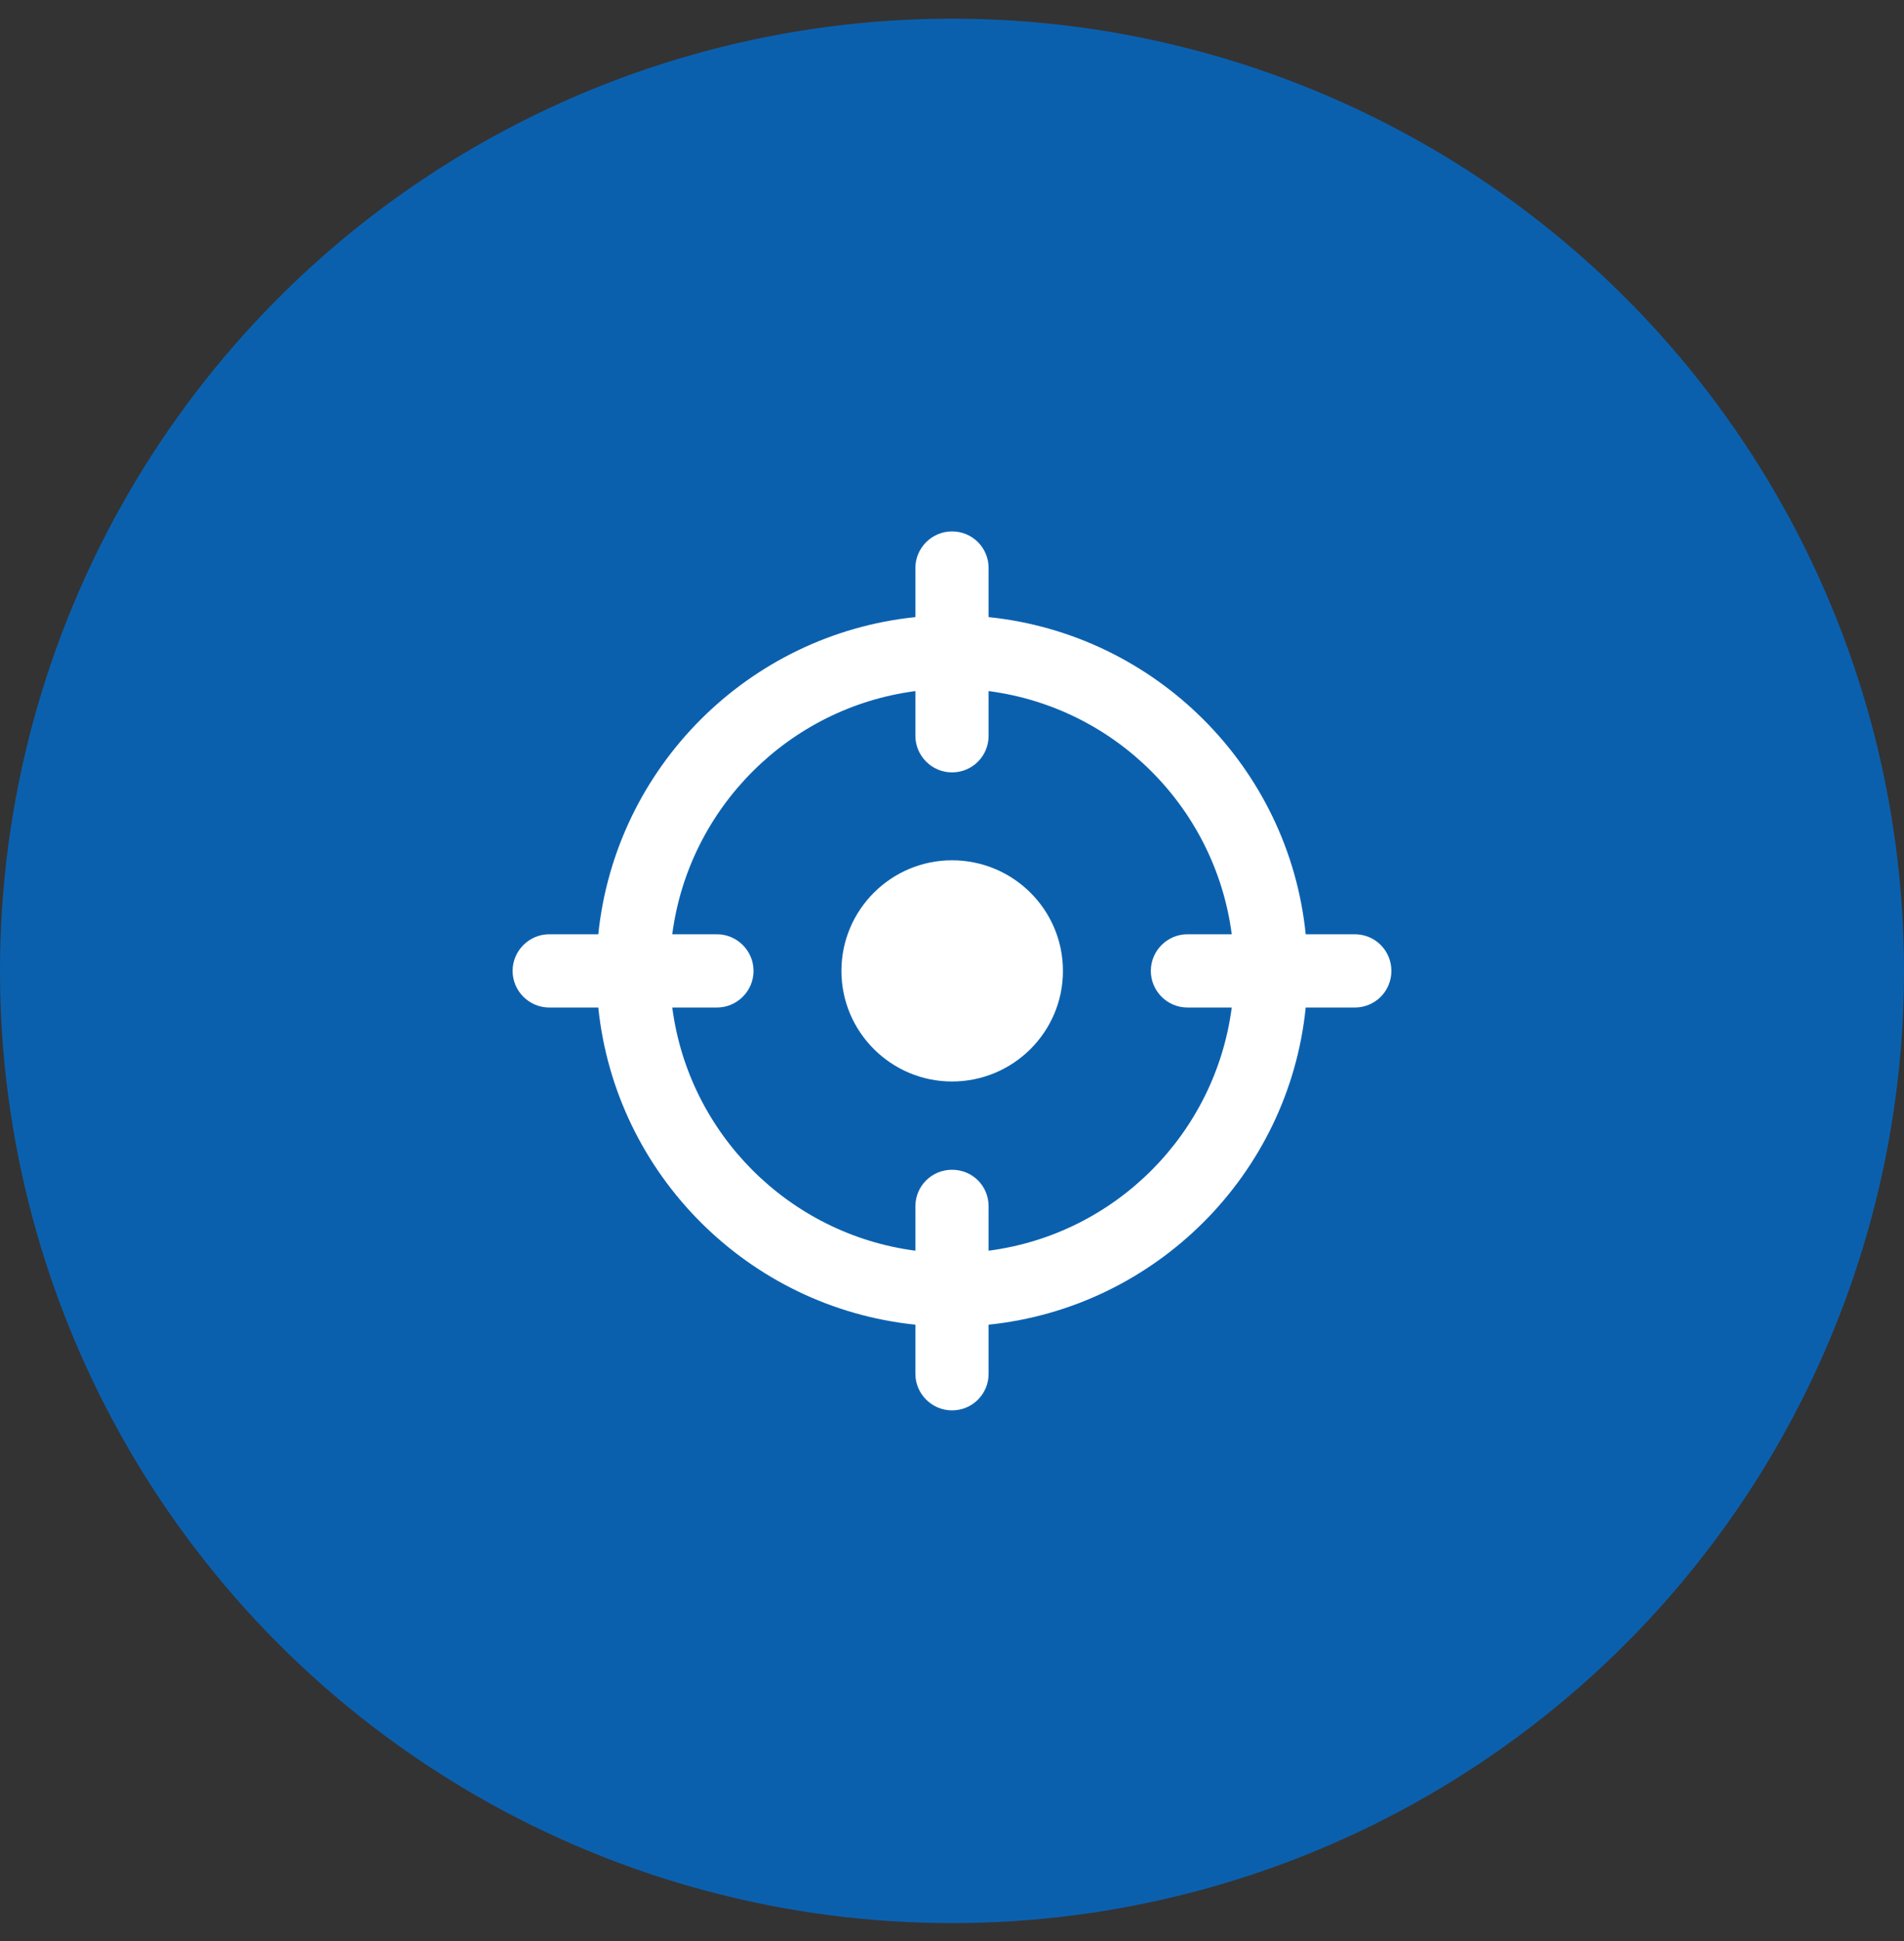
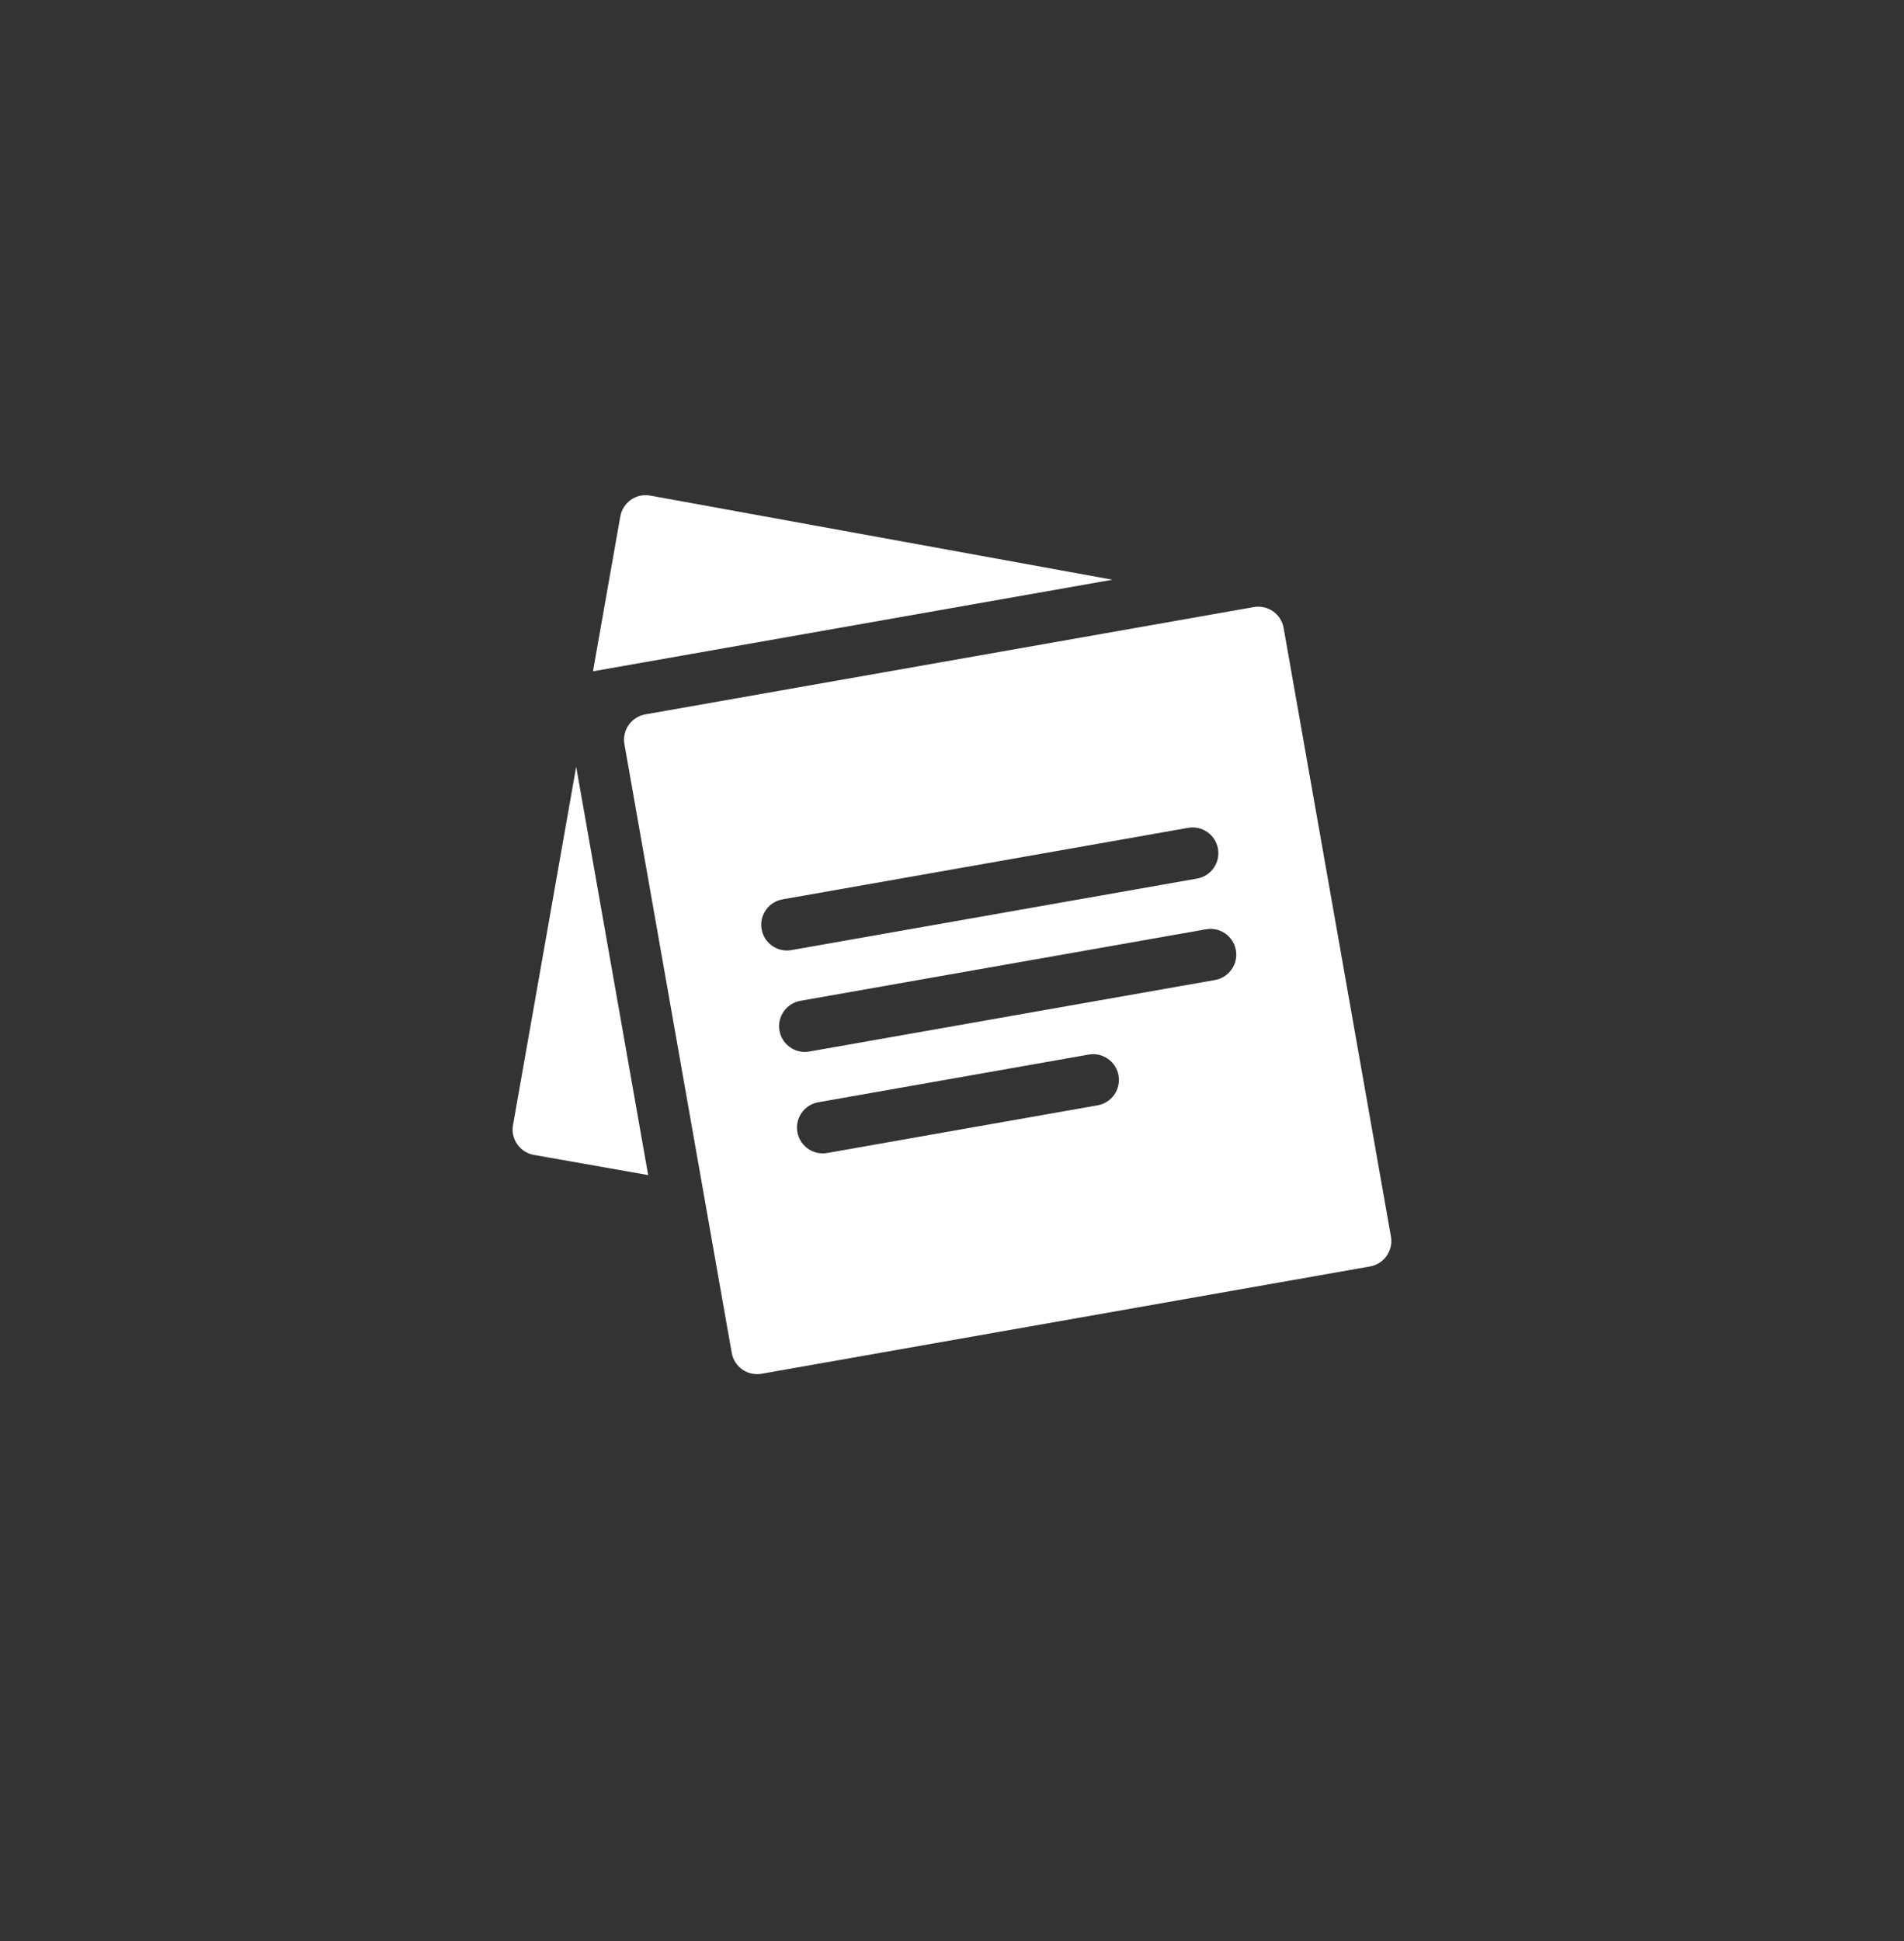
<svg xmlns="http://www.w3.org/2000/svg" width="52" height="53" viewBox="0 0 52 53" fill="none">
  <rect x="0" y="0" width="52" height="53" fill="#333333" stroke="none" />
  <g clip-path="url(#clip0_578_3372)">
    <path d="M14.011 30.72C13.978 30.904 14.02 31.093 14.127 31.245C14.234 31.398 14.397 31.502 14.581 31.535L17.702 32.085L15.736 20.936L14.011 30.72Z" fill="white" />
    <path d="M17.759 13.532C17.575 13.498 17.385 13.539 17.232 13.646C17.078 13.753 16.974 13.917 16.941 14.101L16.195 18.33L30.383 15.829L17.759 13.532Z" fill="white" />
    <path d="M37.988 33.765L35.057 17.146C34.99 16.764 34.625 16.509 34.243 16.576L17.624 19.506C17.242 19.574 16.986 19.938 17.054 20.321L19.984 36.939C20.016 37.123 20.12 37.286 20.273 37.393C20.392 37.477 20.533 37.52 20.677 37.52C20.717 37.52 20.758 37.517 20.799 37.51L37.417 34.58C37.601 34.547 37.764 34.443 37.871 34.29C37.978 34.138 38.02 33.949 37.988 33.765ZM20.8 25.372C20.733 24.989 20.988 24.625 21.371 24.557L32.45 22.604C32.833 22.537 33.197 22.792 33.264 23.174C33.332 23.557 33.076 23.921 32.694 23.989L21.615 25.942C21.573 25.95 21.532 25.953 21.492 25.953C21.157 25.953 20.86 25.713 20.8 25.372ZM29.978 30.18L22.592 31.482C22.55 31.489 22.509 31.493 22.469 31.493C22.134 31.493 21.837 31.253 21.777 30.912C21.71 30.529 21.965 30.164 22.347 30.097L29.733 28.795C30.116 28.727 30.481 28.983 30.548 29.365C30.615 29.747 30.36 30.112 29.978 30.18ZM33.182 26.759L22.103 28.712C22.062 28.719 22.021 28.723 21.98 28.723C21.645 28.723 21.349 28.483 21.289 28.142C21.221 27.759 21.477 27.395 21.859 27.327L32.938 25.374C33.321 25.306 33.685 25.562 33.753 25.944C33.82 26.326 33.565 26.691 33.182 26.759Z" fill="white" />
  </g>
-   <circle cx="26" cy="26.51" r="26" fill="#0B60AE" />
  <g clip-path="url(#clip1_578_3372)">
    <path d="M37 25.51H35.66C35.2 20.95 31.56 17.32 27 16.85V15.51C27 14.96 26.56 14.51 26 14.51C25.45 14.51 25 14.96 25 15.51V16.85C20.44 17.32 16.81 20.95 16.34 25.51H15C14.45 25.51 14 25.96 14 26.51C14 27.06 14.45 27.51 15 27.51H16.34C16.81 32.07 20.44 35.7 25 36.17V37.51C25 38.06 25.45 38.51 26 38.51C26.56 38.51 27 38.06 27 37.51V36.17C31.56 35.7 35.2 32.07 35.66 27.51H37C37.56 27.51 38 27.06 38 26.51C38 25.96 37.56 25.51 37 25.51ZM32.43 27.51H33.64C33.19 30.96 30.46 33.7 27 34.15V32.94C27 32.38 26.56 31.94 26 31.94C25.45 31.94 25 32.38 25 32.94V34.15C21.55 33.7 18.81 30.96 18.36 27.51H19.58C20.13 27.51 20.58 27.06 20.58 26.51C20.58 25.96 20.13 25.51 19.58 25.51H18.36C18.81 22.06 21.55 19.32 25 18.87V20.09C25 20.64 25.45 21.09 26 21.09C26.56 21.09 27 20.64 27 20.09V18.87C30.46 19.32 33.19 22.06 33.64 25.51H32.43C31.88 25.51 31.43 25.96 31.43 26.51C31.43 27.06 31.88 27.51 32.43 27.51Z" fill="white" />
    <path d="M29.03 26.51C29.03 28.18 27.671 29.53 26 29.53C24.34 29.53 22.98 28.18 22.98 26.51C22.98 24.84 24.34 23.49 26 23.49C27.671 23.49 29.03 24.84 29.03 26.51Z" fill="white" />
  </g>
  <defs>
    <clipPath id="clip0_578_3372">
      <rect width="24" height="24" fill="white" transform="translate(14 13.52)" />
    </clipPath>
    <clipPath id="clip1_578_3372">
-       <rect width="24" height="24" fill="white" transform="translate(14 14.51)" />
-     </clipPath>
+       </clipPath>
  </defs>
</svg>